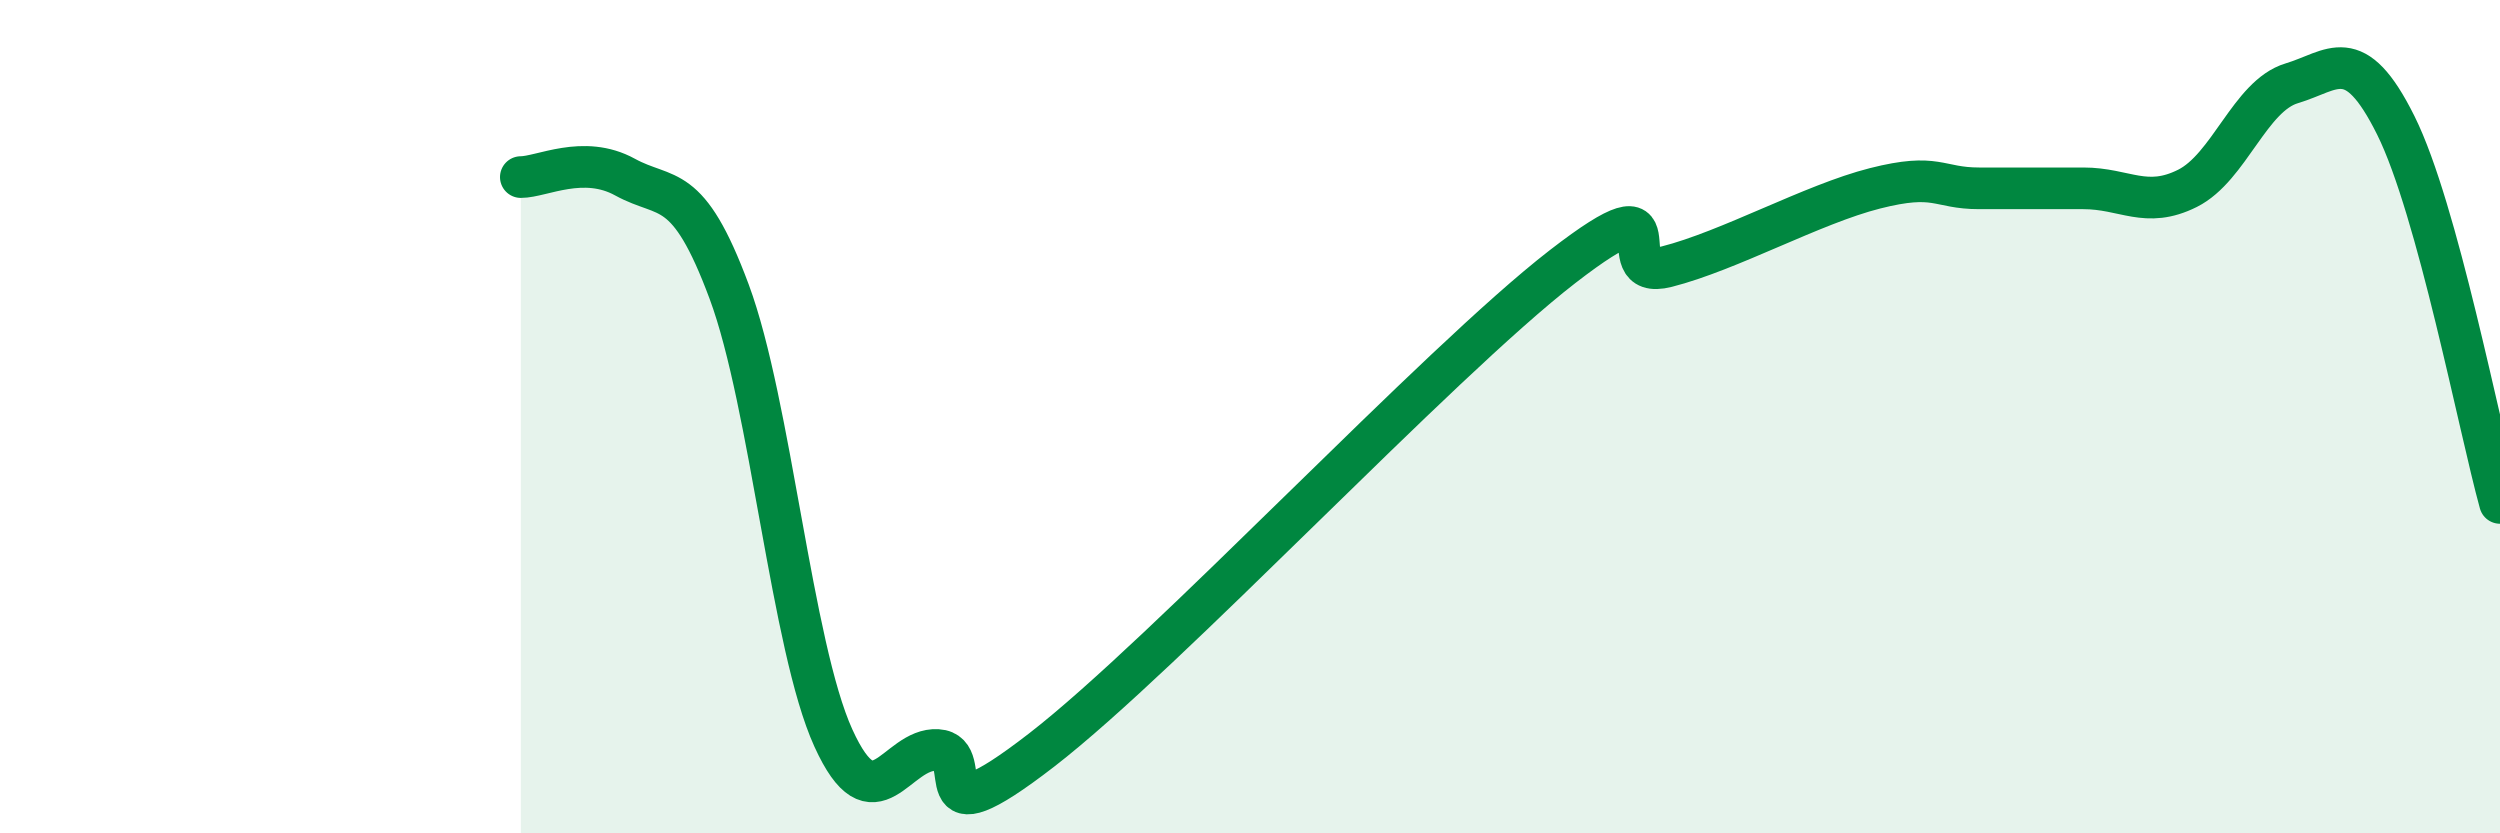
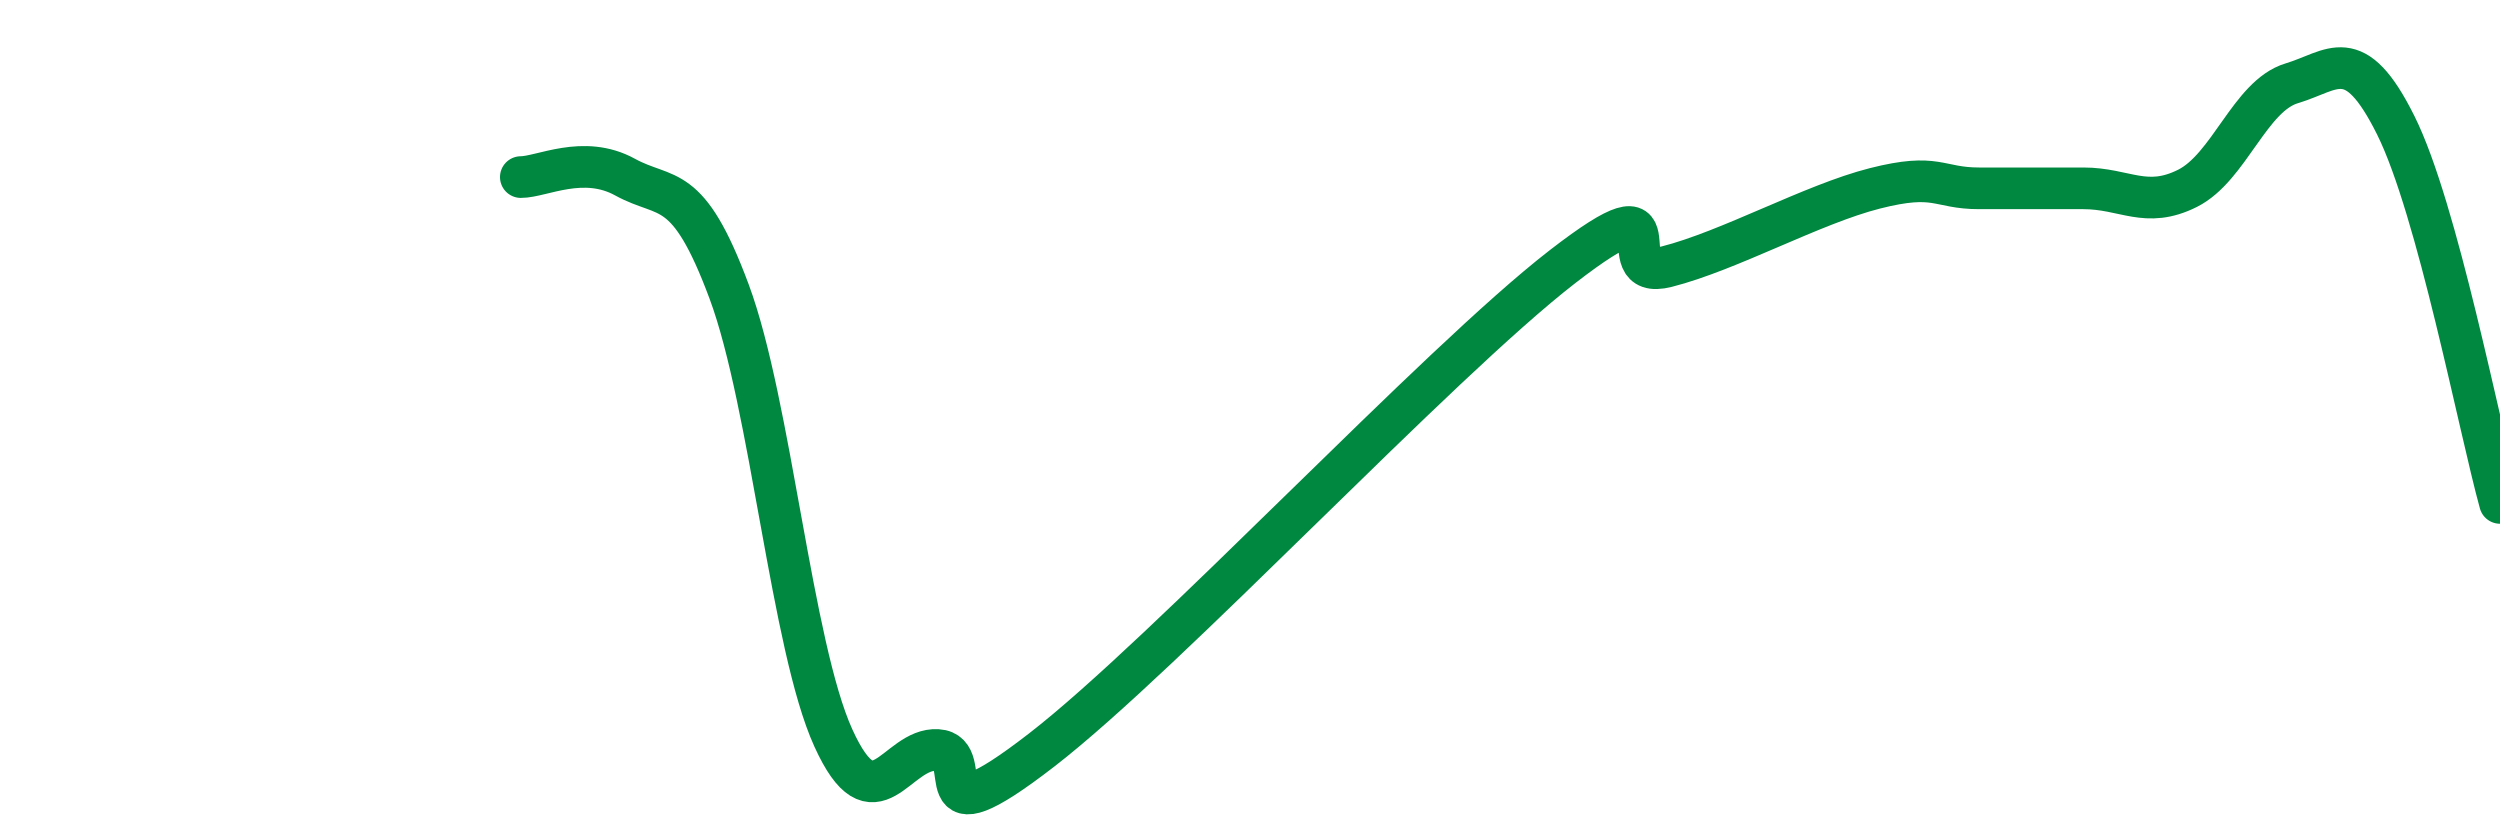
<svg xmlns="http://www.w3.org/2000/svg" width="60" height="20" viewBox="0 0 60 20">
-   <path d="M 12.5,4.25 C 13,4.25 14,3.7 15,4.25 C 16,4.8 16.5,4.31 17.5,7 C 18.5,9.69 19,15.51 20,17.71 C 21,19.91 21.5,17.94 22.5,18 C 23.5,18.06 22,20.32 25,18 C 28,15.68 34.5,8.72 37.5,6.4 C 40.5,4.08 38.5,6.78 40,6.4 C 41.5,6.02 43.5,4.9 45,4.52 C 46.5,4.14 46.5,4.52 47.5,4.52 C 48.5,4.52 49,4.52 50,4.52 C 51,4.52 51.5,5.02 52.5,4.52 C 53.5,4.02 54,2.3 55,2 C 56,1.7 56.5,1 57.5,3.01 C 58.5,5.02 59.5,10.26 60,12.07L60 20L12.5 20Z" fill="#008740" opacity="0.1" stroke-linecap="round" stroke-linejoin="round" />
  <path d="M 12.5,4.25 C 13,4.25 14,3.7 15,4.25 C 16,4.8 16.5,4.31 17.5,7 C 18.5,9.69 19,15.51 20,17.71 C 21,19.91 21.5,17.94 22.5,18 C 23.5,18.06 22,20.32 25,18 C 28,15.68 34.5,8.72 37.5,6.4 C 40.5,4.08 38.5,6.78 40,6.4 C 41.5,6.02 43.5,4.9 45,4.52 C 46.5,4.14 46.5,4.52 47.5,4.52 C 48.5,4.52 49,4.52 50,4.52 C 51,4.52 51.5,5.02 52.5,4.52 C 53.5,4.02 54,2.3 55,2 C 56,1.7 56.5,1 57.5,3.01 C 58.5,5.02 59.5,10.26 60,12.07" stroke="#008740" stroke-width="1" fill="none" stroke-linecap="round" stroke-linejoin="round" />
</svg>